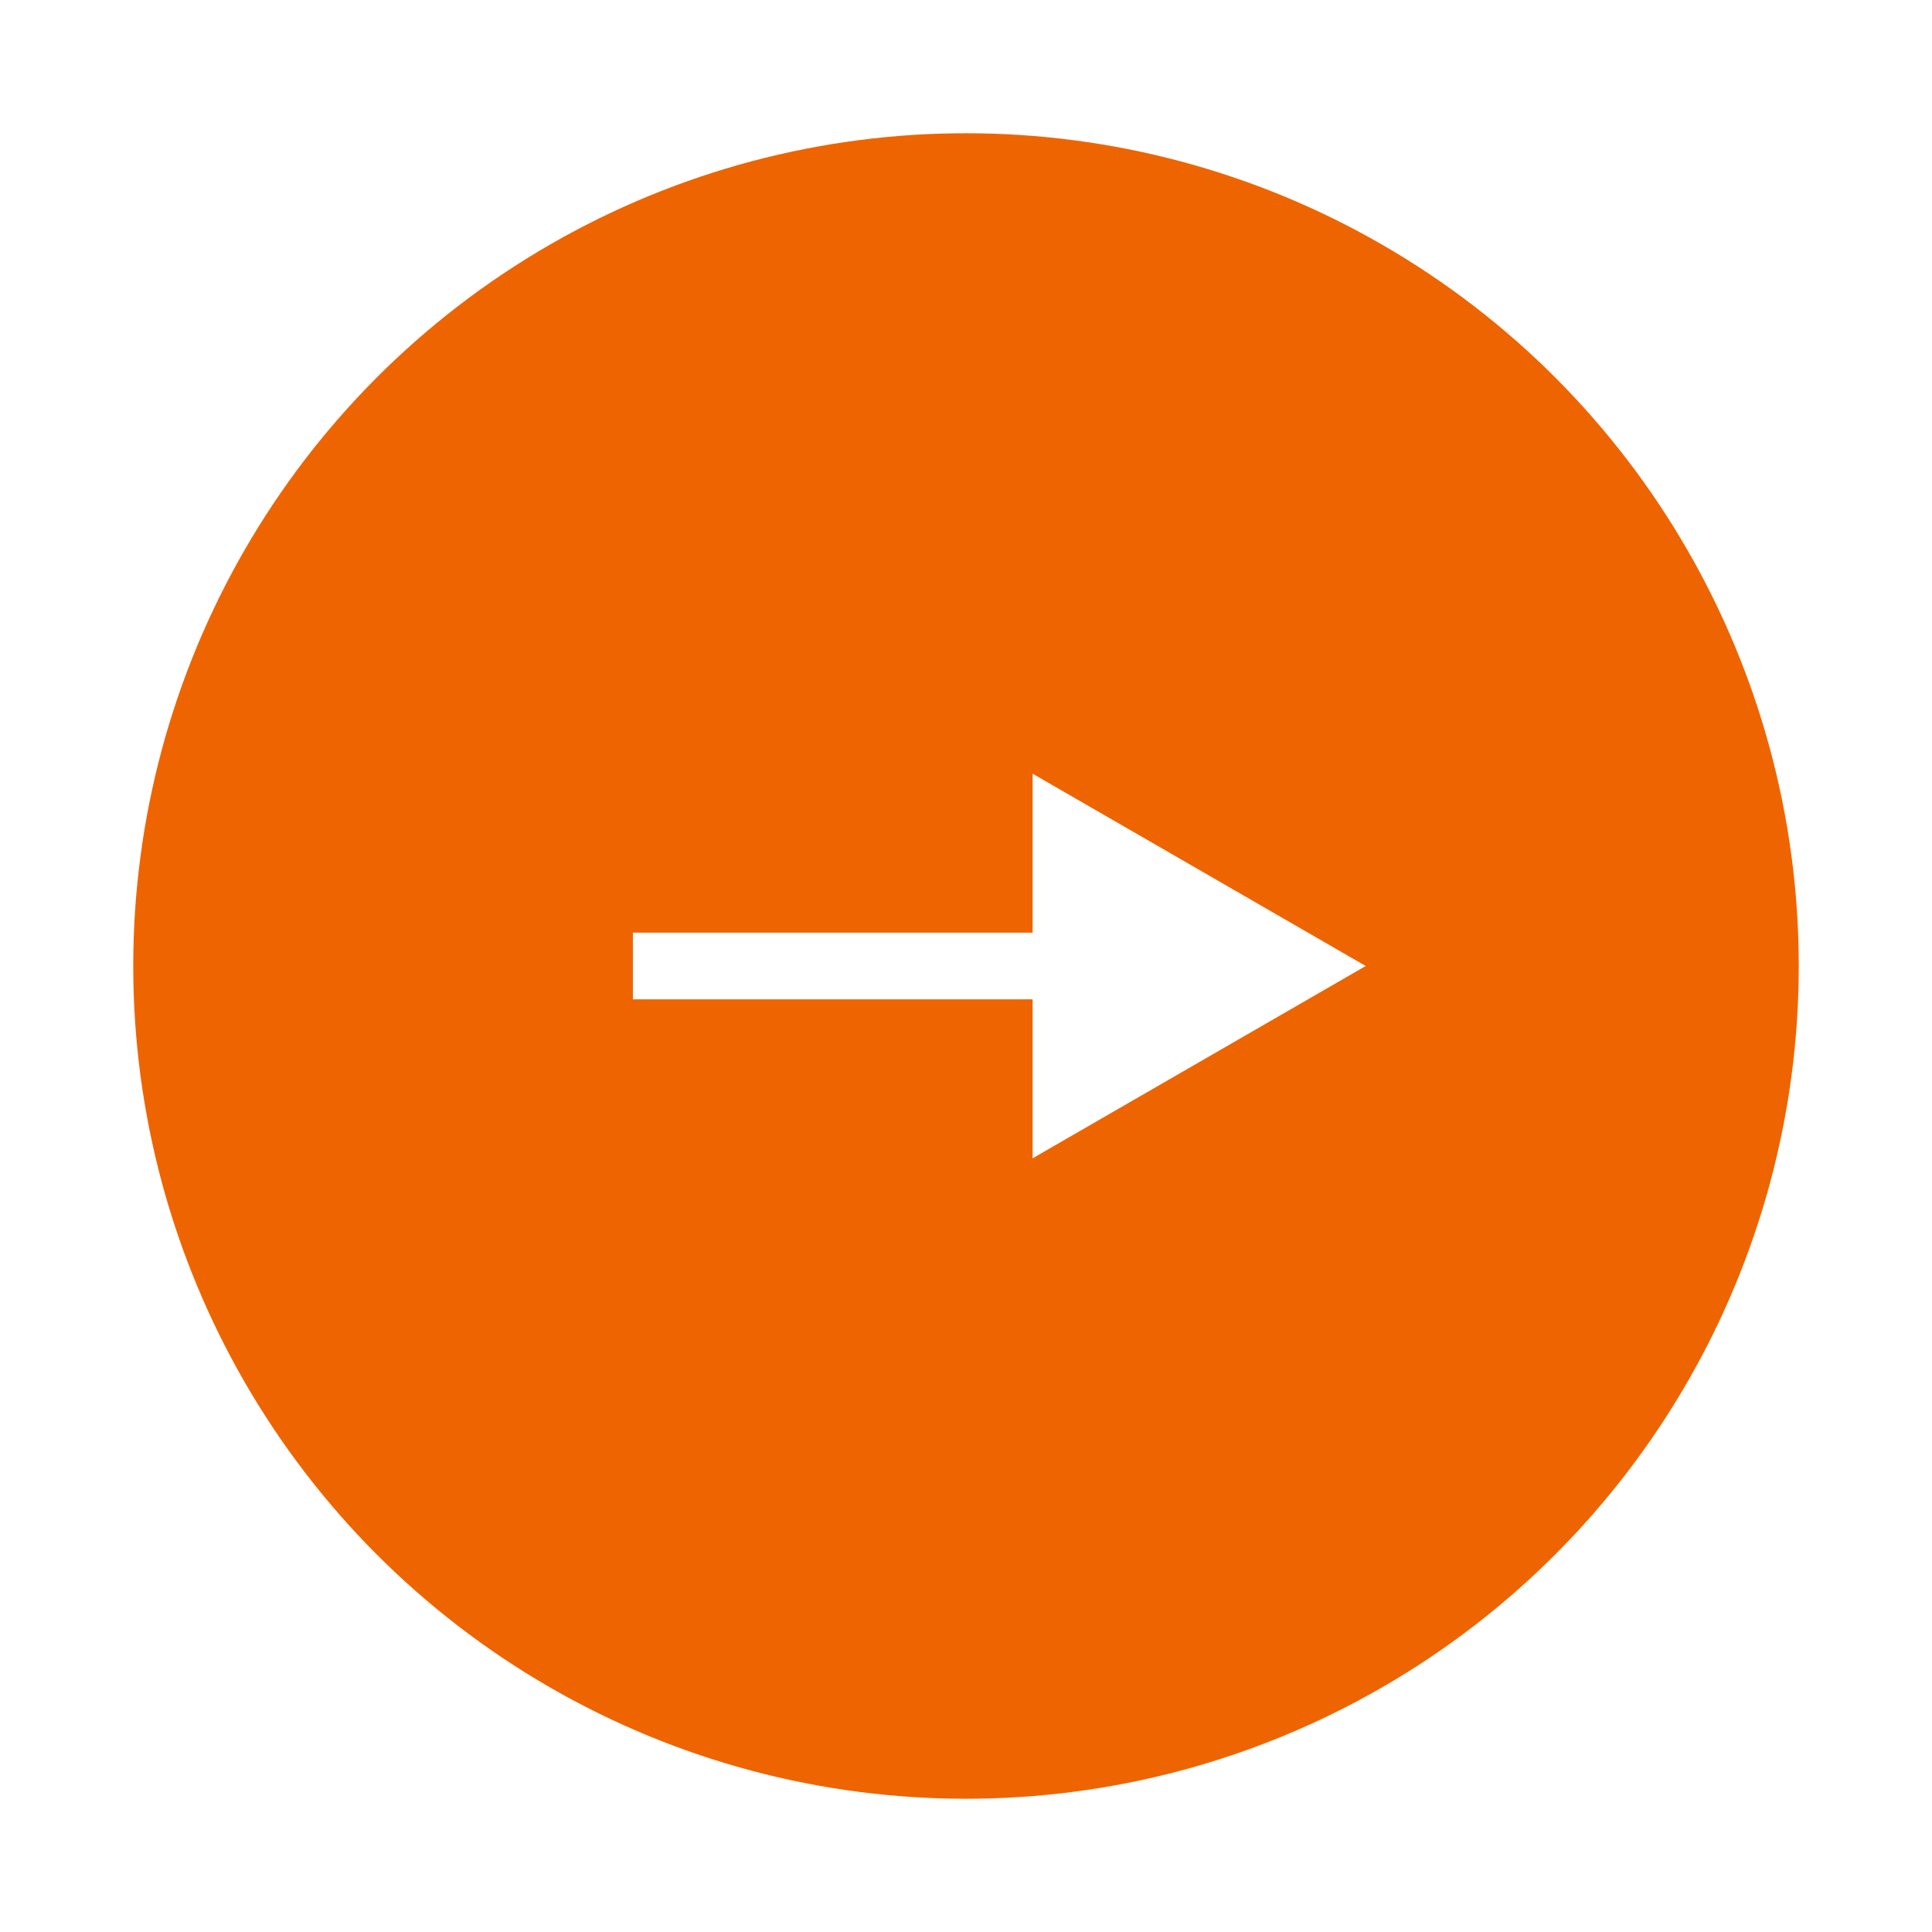
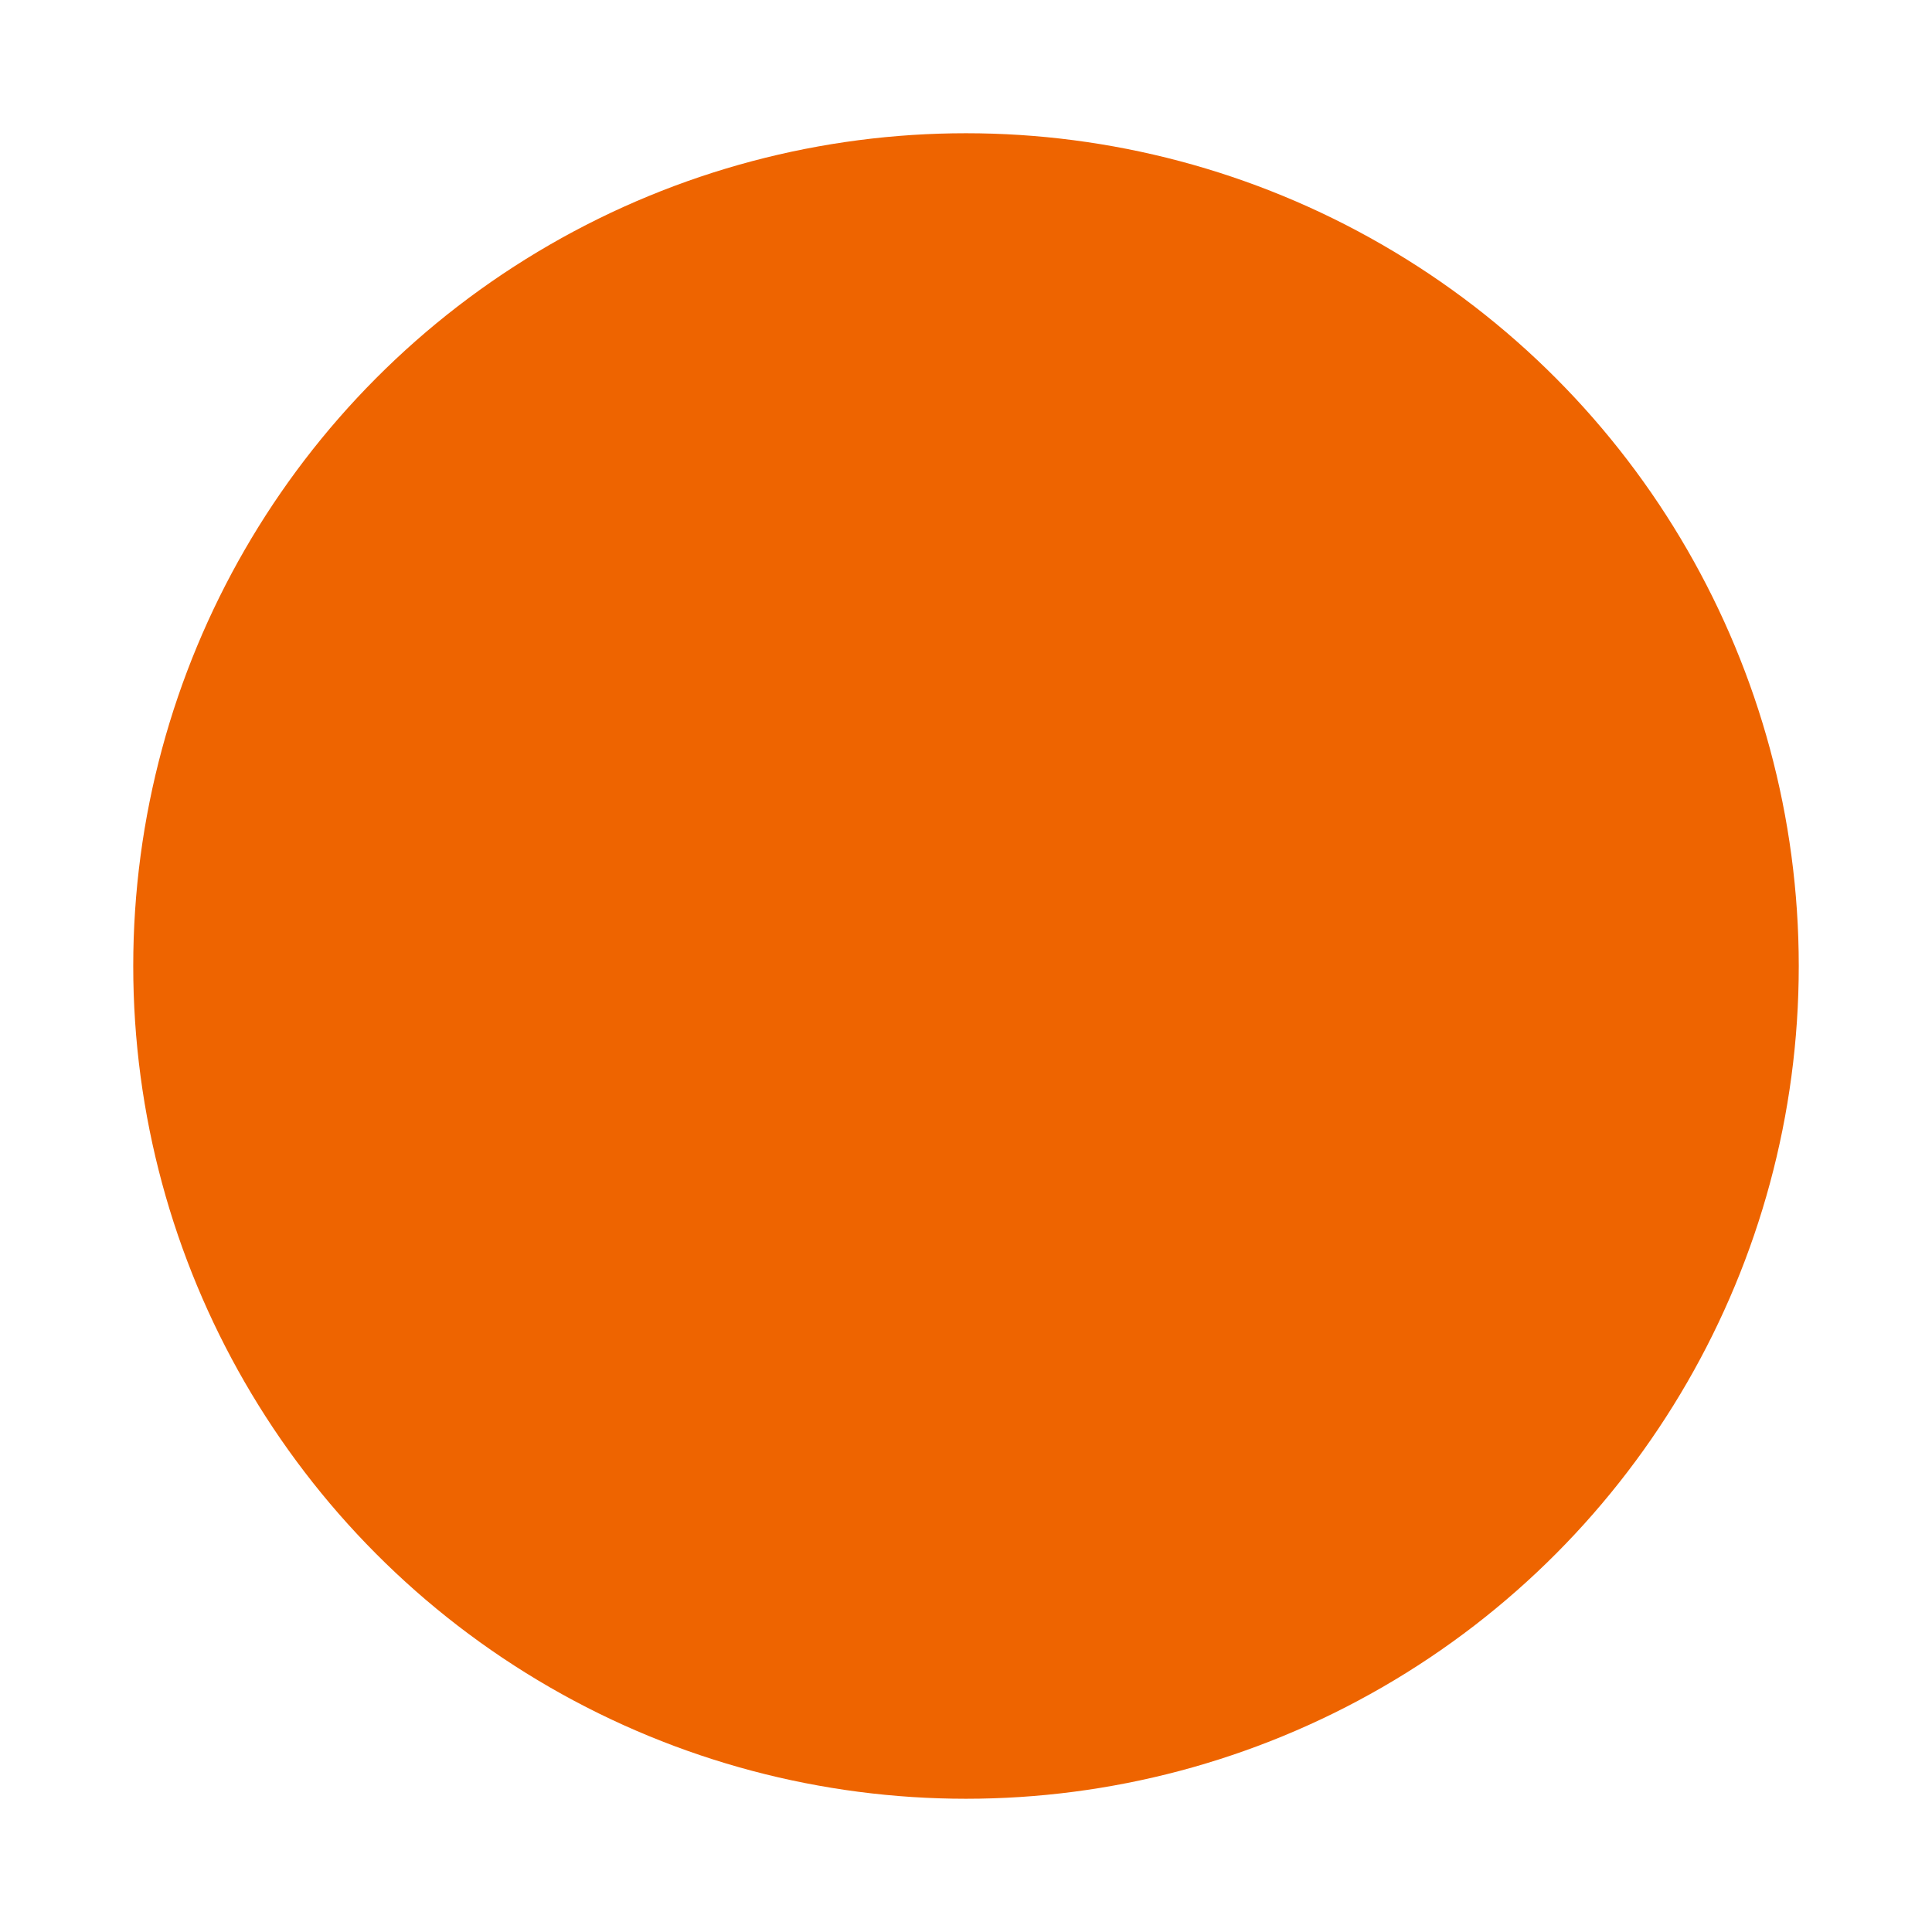
<svg xmlns="http://www.w3.org/2000/svg" width="58" height="58" viewBox="0 0 58 58" fill="none">
  <g filter="url(#filter0_d_990_917)">
    <circle cx="29" cy="25" r="23.5" fill="#EE6400" stroke="#EE6400" stroke-width="3" />
-     <path d="M41 25L31 19.227V30.773L41 25ZM19 26H32V24H19V26Z" fill="white" />
  </g>
  <defs>
    <filter id="filter0_d_990_917" x="0" y="0" width="58" height="58" filterUnits="userSpaceOnUse" color-interpolation-filters="sRGB">
      <feFlood flood-opacity="0" result="BackgroundImageFix" />
      <feColorMatrix in="SourceAlpha" type="matrix" values="0 0 0 0 0 0 0 0 0 0 0 0 0 0 0 0 0 0 127 0" result="hardAlpha" />
      <feOffset dy="4" />
      <feGaussianBlur stdDeviation="2" />
      <feComposite in2="hardAlpha" operator="out" />
      <feColorMatrix type="matrix" values="0 0 0 0 0 0 0 0 0 0 0 0 0 0 0 0 0 0 0.25 0" />
      <feBlend mode="normal" in2="BackgroundImageFix" result="effect1_dropShadow_990_917" />
      <feBlend mode="normal" in="SourceGraphic" in2="effect1_dropShadow_990_917" result="shape" />
    </filter>
  </defs>
</svg>